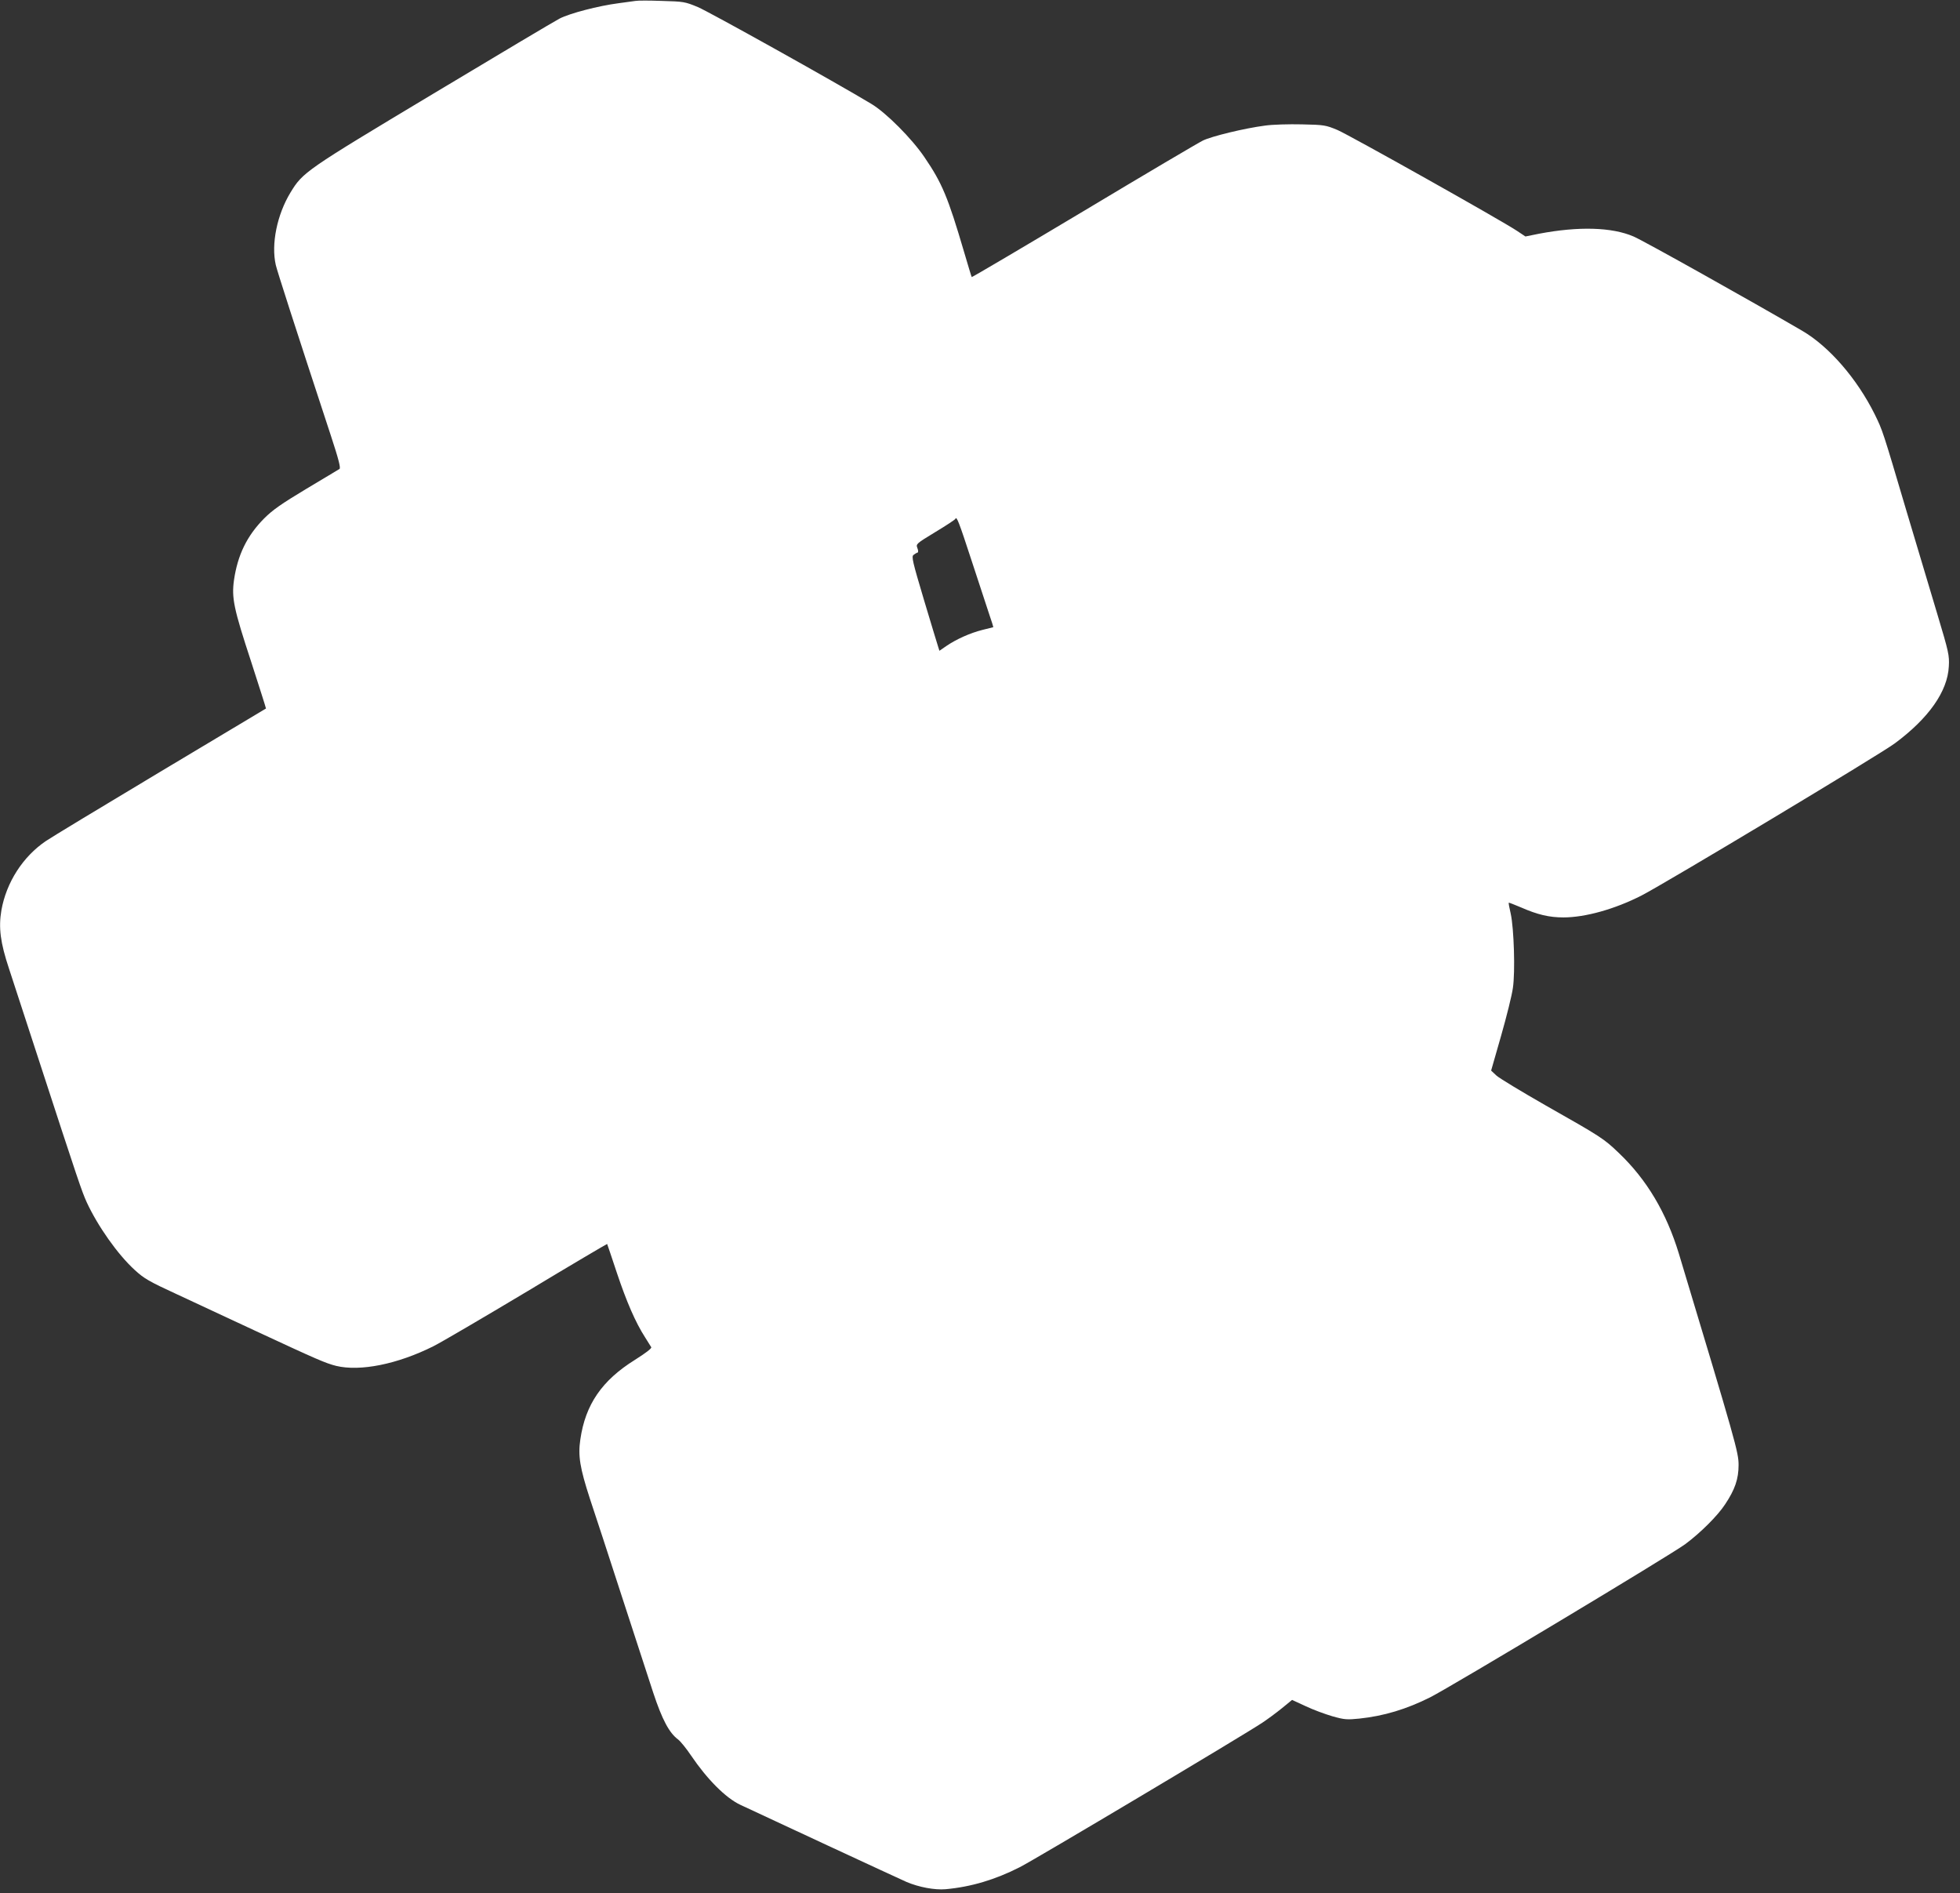
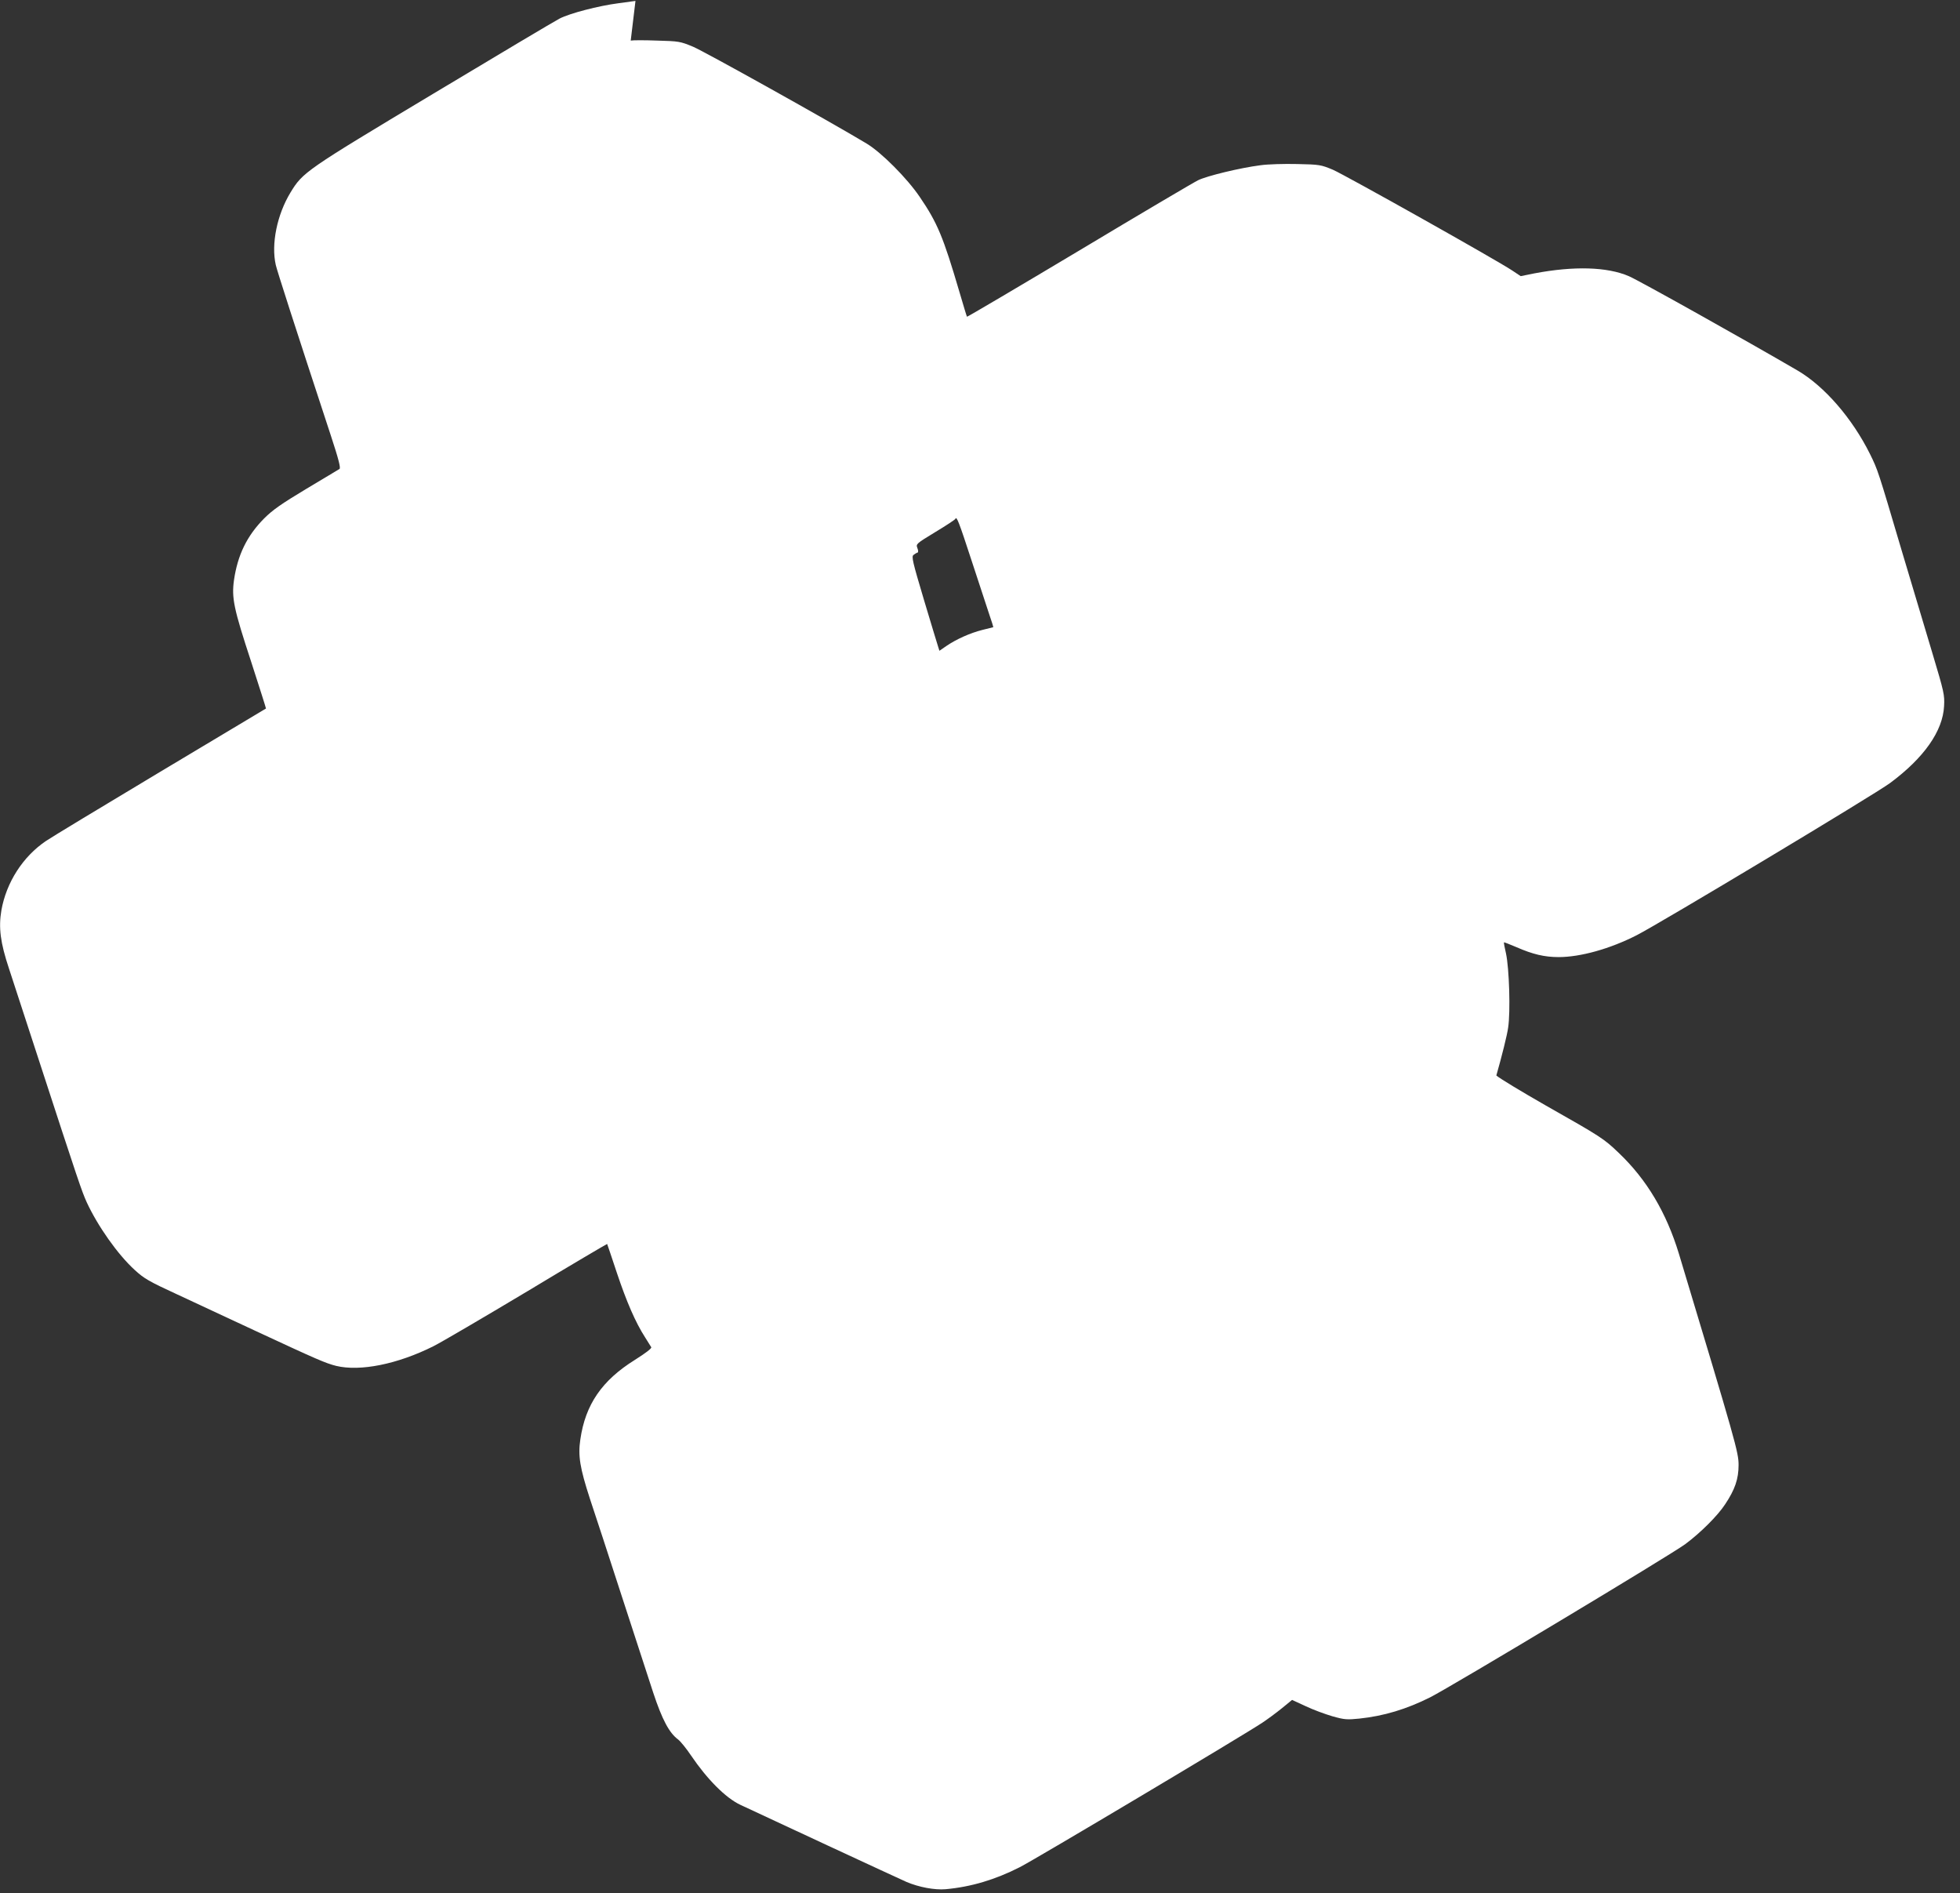
<svg xmlns="http://www.w3.org/2000/svg" version="1.0" width="1280pt" height="1236pt" viewBox="0 0 1280 1236" preserveAspectRatio="xMidYMid meet">
  <rect x="0" y="0" width="1280" height="1236" fill="#333333" stroke="none" />
  <g transform="translate(0,1236) scale(0.1,-0.1)" fill="#ffffff" stroke="none">
-     <path d="M4150 12354 c-14 -2 -63 -9 -110 -15 -132 -17 -319 -66 -385 -100 -33 -17 -406 -239 -829 -493 -832 -499 -848 -510 -929 -643 -88 -145 -127 -337 -96 -473 9 -39 118 -379 360 -1115 51 -155 65 -211 56 -217 -7 -4 -104 -63 -217 -130 -163 -98 -219 -137 -275 -193 -112 -113 -173 -238 -197 -403 -16 -117 -2 -185 112 -532 54 -167 98 -305 97 -306 -1 -1 -312 -187 -692 -414 -379 -227 -715 -430 -745 -451 -151 -102 -259 -271 -291 -453 -19 -113 -7 -210 50 -381 27 -82 113 -346 191 -585 265 -813 283 -865 316 -939 72 -156 203 -342 314 -443 61 -56 94 -75 272 -157 112 -52 343 -160 513 -239 413 -192 460 -212 530 -230 157 -38 401 11 635 128 52 26 328 188 614 359 285 172 520 310 521 309 1 -2 30 -87 64 -190 63 -188 121 -322 184 -420 18 -29 36 -58 40 -64 4 -8 -36 -38 -107 -83 -215 -134 -323 -291 -356 -519 -16 -107 -3 -186 63 -389 31 -92 124 -377 207 -633 83 -256 176 -540 206 -632 58 -175 104 -262 162 -305 16 -12 54 -59 85 -105 105 -155 226 -277 322 -322 103 -49 1051 -489 1084 -503 82 -35 185 -54 256 -48 166 15 324 62 485 144 94 47 1469 866 1585 944 33 22 90 64 127 94 l66 54 89 -41 c48 -23 127 -52 175 -66 78 -22 95 -23 175 -15 162 17 309 62 463 139 138 70 1575 932 1667 1001 98 73 210 184 259 259 64 96 88 165 88 257 0 83 -19 149 -390 1380 -81 266 -209 483 -392 657 -98 94 -115 105 -477 310 -159 91 -305 179 -323 196 l-34 32 65 227 c36 126 71 266 77 312 16 105 7 389 -14 485 -9 38 -15 71 -13 72 1 2 38 -13 81 -31 107 -47 184 -65 276 -65 142 0 336 54 510 143 149 76 1559 922 1655 994 221 164 344 339 352 502 4 72 0 91 -75 341 -44 146 -135 450 -202 675 -156 527 -155 524 -207 630 -116 233 -297 442 -473 545 -331 193 -1036 588 -1102 616 -142 61 -358 67 -617 18 l-89 -18 -54 36 c-103 69 -1094 625 -1173 659 -77 32 -86 34 -233 37 -84 2 -192 -1 -240 -8 -133 -17 -351 -70 -407 -98 -27 -13 -378 -220 -778 -460 -400 -239 -729 -433 -731 -431 -2 2 -24 76 -50 164 -105 357 -143 449 -259 619 -82 121 -250 290 -347 348 -241 145 -1059 601 -1133 632 -84 35 -93 36 -235 40 -81 3 -158 3 -172 0z m2195 -3654 c48 -146 100 -303 115 -350 16 -46 28 -85 27 -85 -1 0 -33 -8 -72 -18 -79 -20 -169 -60 -235 -105 l-45 -31 -7 22 c-4 12 -46 150 -93 307 -77 258 -83 286 -69 297 9 7 21 14 26 15 6 2 5 14 -1 30 -10 26 -8 28 117 104 70 42 129 81 131 86 8 21 23 -18 106 -272z" />
+     <path d="M4150 12354 c-14 -2 -63 -9 -110 -15 -132 -17 -319 -66 -385 -100 -33 -17 -406 -239 -829 -493 -832 -499 -848 -510 -929 -643 -88 -145 -127 -337 -96 -473 9 -39 118 -379 360 -1115 51 -155 65 -211 56 -217 -7 -4 -104 -63 -217 -130 -163 -98 -219 -137 -275 -193 -112 -113 -173 -238 -197 -403 -16 -117 -2 -185 112 -532 54 -167 98 -305 97 -306 -1 -1 -312 -187 -692 -414 -379 -227 -715 -430 -745 -451 -151 -102 -259 -271 -291 -453 -19 -113 -7 -210 50 -381 27 -82 113 -346 191 -585 265 -813 283 -865 316 -939 72 -156 203 -342 314 -443 61 -56 94 -75 272 -157 112 -52 343 -160 513 -239 413 -192 460 -212 530 -230 157 -38 401 11 635 128 52 26 328 188 614 359 285 172 520 310 521 309 1 -2 30 -87 64 -190 63 -188 121 -322 184 -420 18 -29 36 -58 40 -64 4 -8 -36 -38 -107 -83 -215 -134 -323 -291 -356 -519 -16 -107 -3 -186 63 -389 31 -92 124 -377 207 -633 83 -256 176 -540 206 -632 58 -175 104 -262 162 -305 16 -12 54 -59 85 -105 105 -155 226 -277 322 -322 103 -49 1051 -489 1084 -503 82 -35 185 -54 256 -48 166 15 324 62 485 144 94 47 1469 866 1585 944 33 22 90 64 127 94 l66 54 89 -41 c48 -23 127 -52 175 -66 78 -22 95 -23 175 -15 162 17 309 62 463 139 138 70 1575 932 1667 1001 98 73 210 184 259 259 64 96 88 165 88 257 0 83 -19 149 -390 1380 -81 266 -209 483 -392 657 -98 94 -115 105 -477 310 -159 91 -305 179 -323 196 c36 126 71 266 77 312 16 105 7 389 -14 485 -9 38 -15 71 -13 72 1 2 38 -13 81 -31 107 -47 184 -65 276 -65 142 0 336 54 510 143 149 76 1559 922 1655 994 221 164 344 339 352 502 4 72 0 91 -75 341 -44 146 -135 450 -202 675 -156 527 -155 524 -207 630 -116 233 -297 442 -473 545 -331 193 -1036 588 -1102 616 -142 61 -358 67 -617 18 l-89 -18 -54 36 c-103 69 -1094 625 -1173 659 -77 32 -86 34 -233 37 -84 2 -192 -1 -240 -8 -133 -17 -351 -70 -407 -98 -27 -13 -378 -220 -778 -460 -400 -239 -729 -433 -731 -431 -2 2 -24 76 -50 164 -105 357 -143 449 -259 619 -82 121 -250 290 -347 348 -241 145 -1059 601 -1133 632 -84 35 -93 36 -235 40 -81 3 -158 3 -172 0z m2195 -3654 c48 -146 100 -303 115 -350 16 -46 28 -85 27 -85 -1 0 -33 -8 -72 -18 -79 -20 -169 -60 -235 -105 l-45 -31 -7 22 c-4 12 -46 150 -93 307 -77 258 -83 286 -69 297 9 7 21 14 26 15 6 2 5 14 -1 30 -10 26 -8 28 117 104 70 42 129 81 131 86 8 21 23 -18 106 -272z" />
  </g>
</svg>